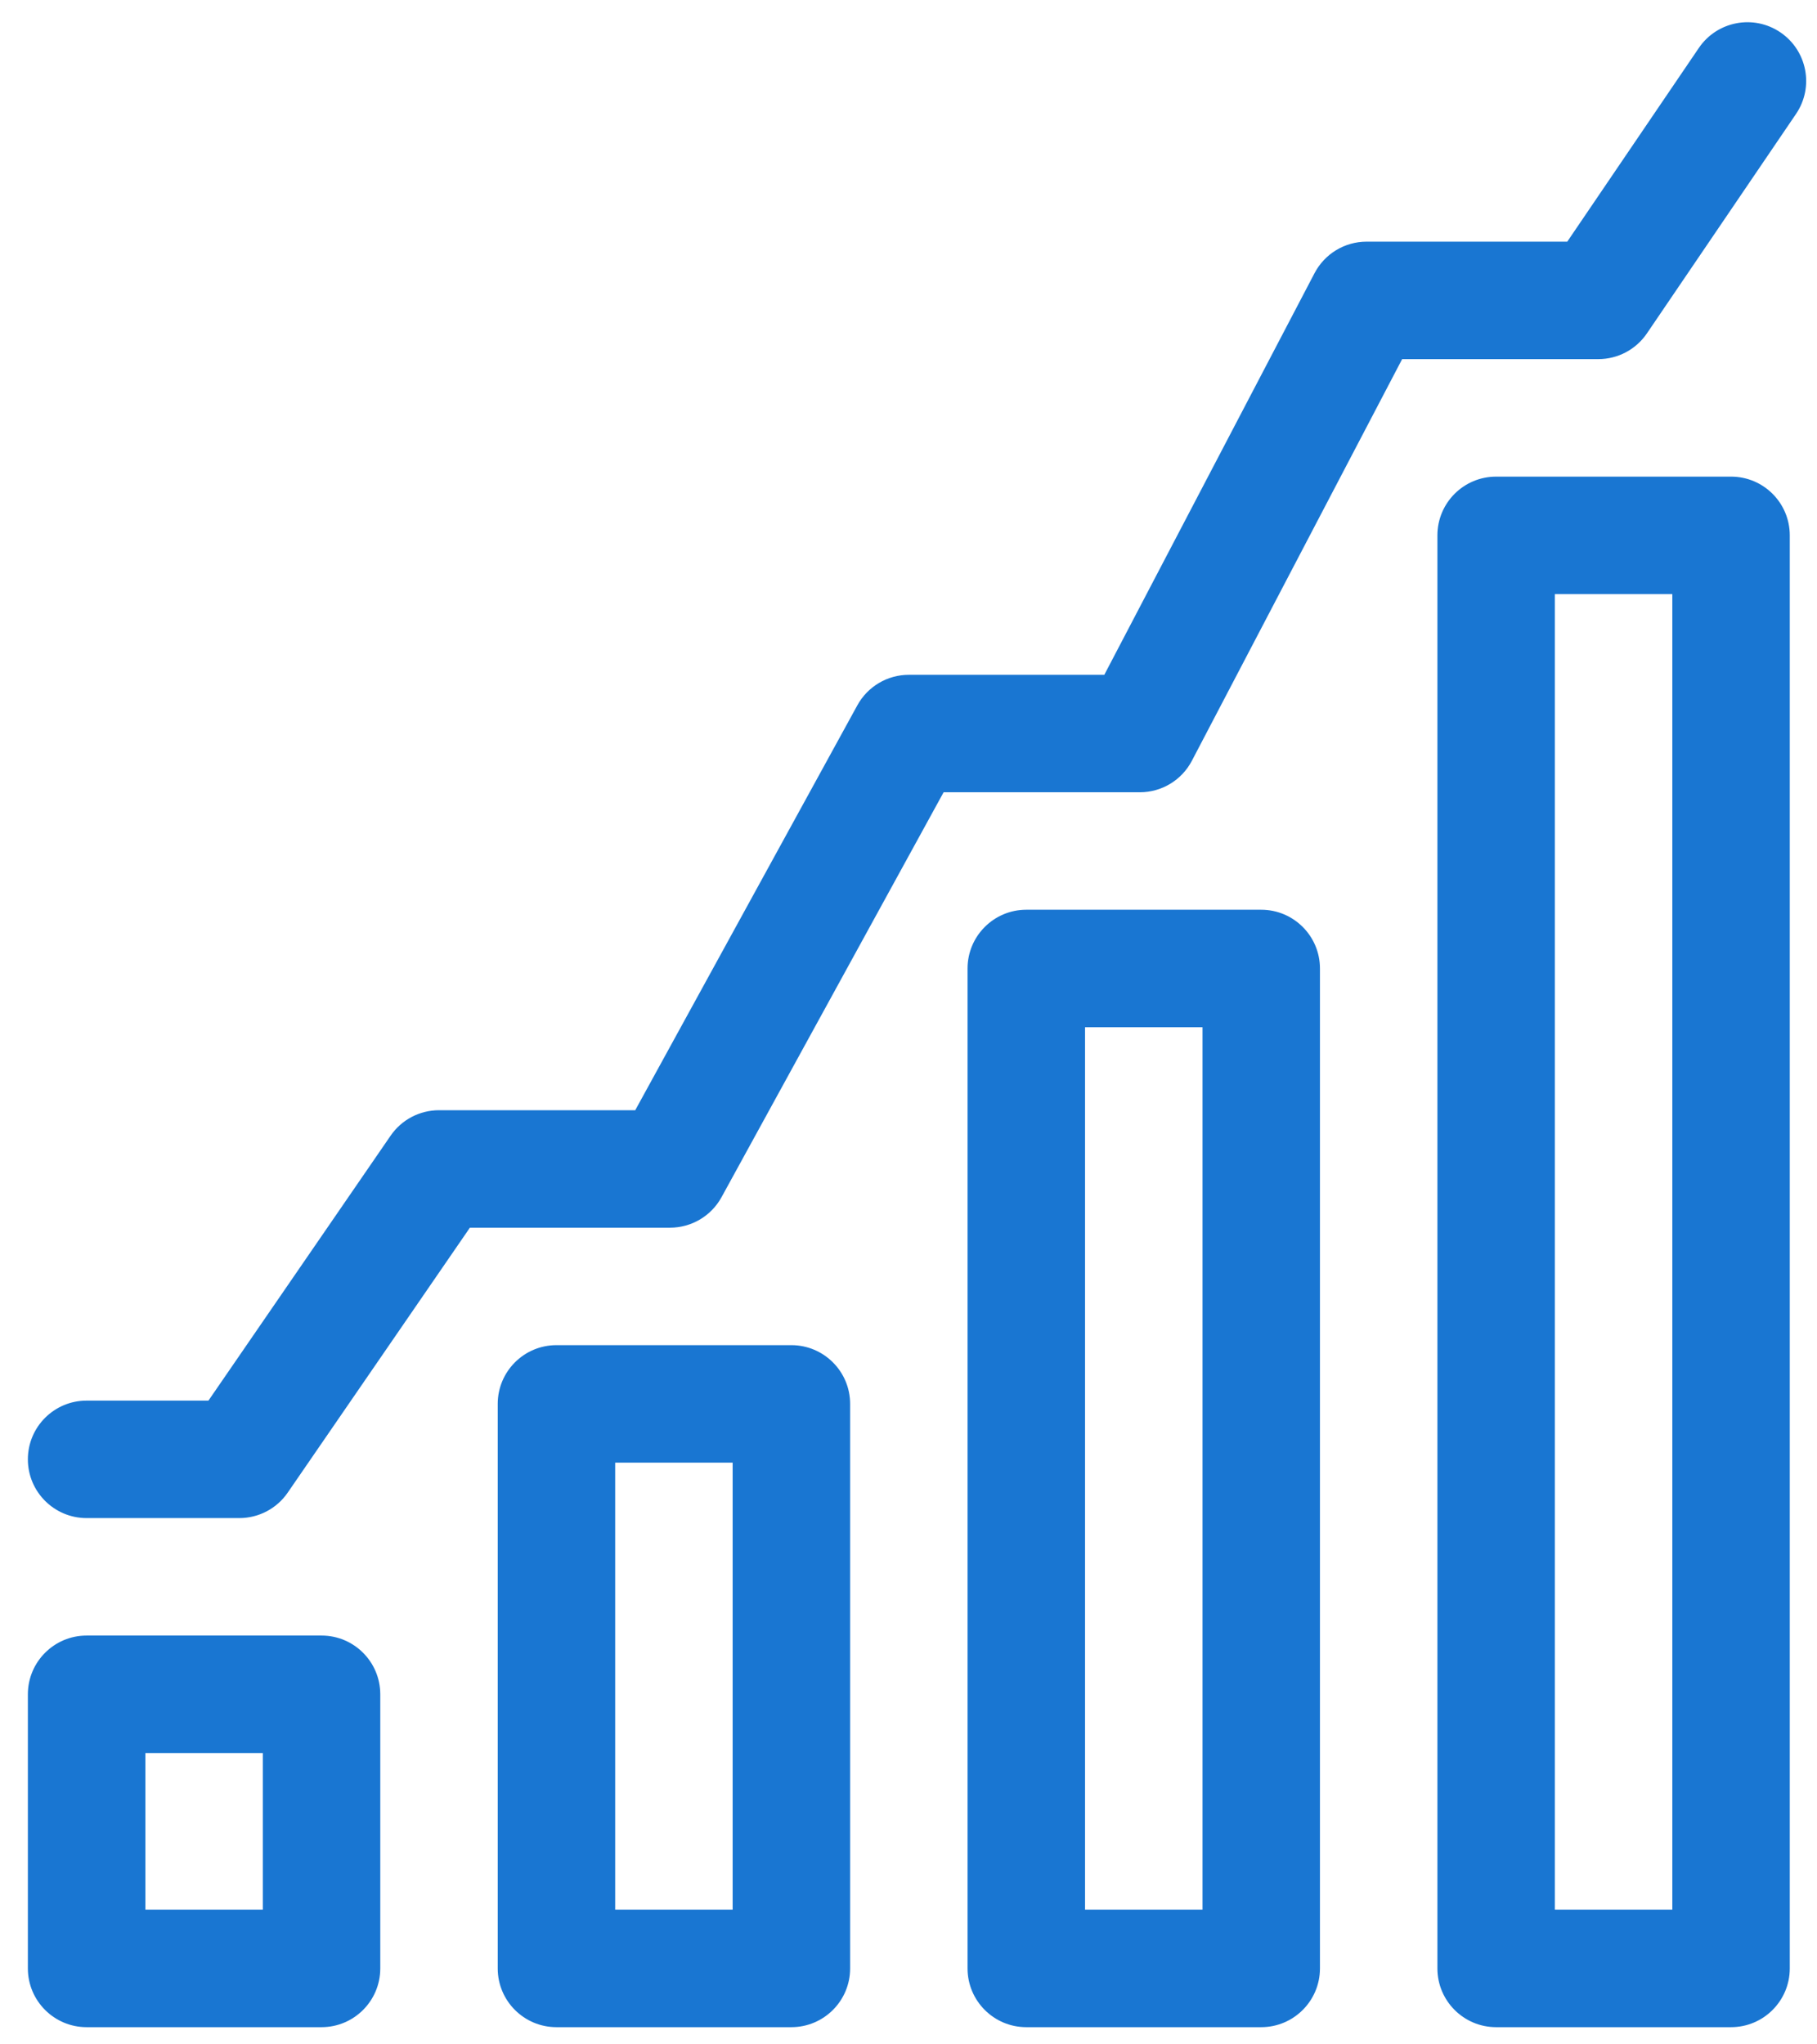
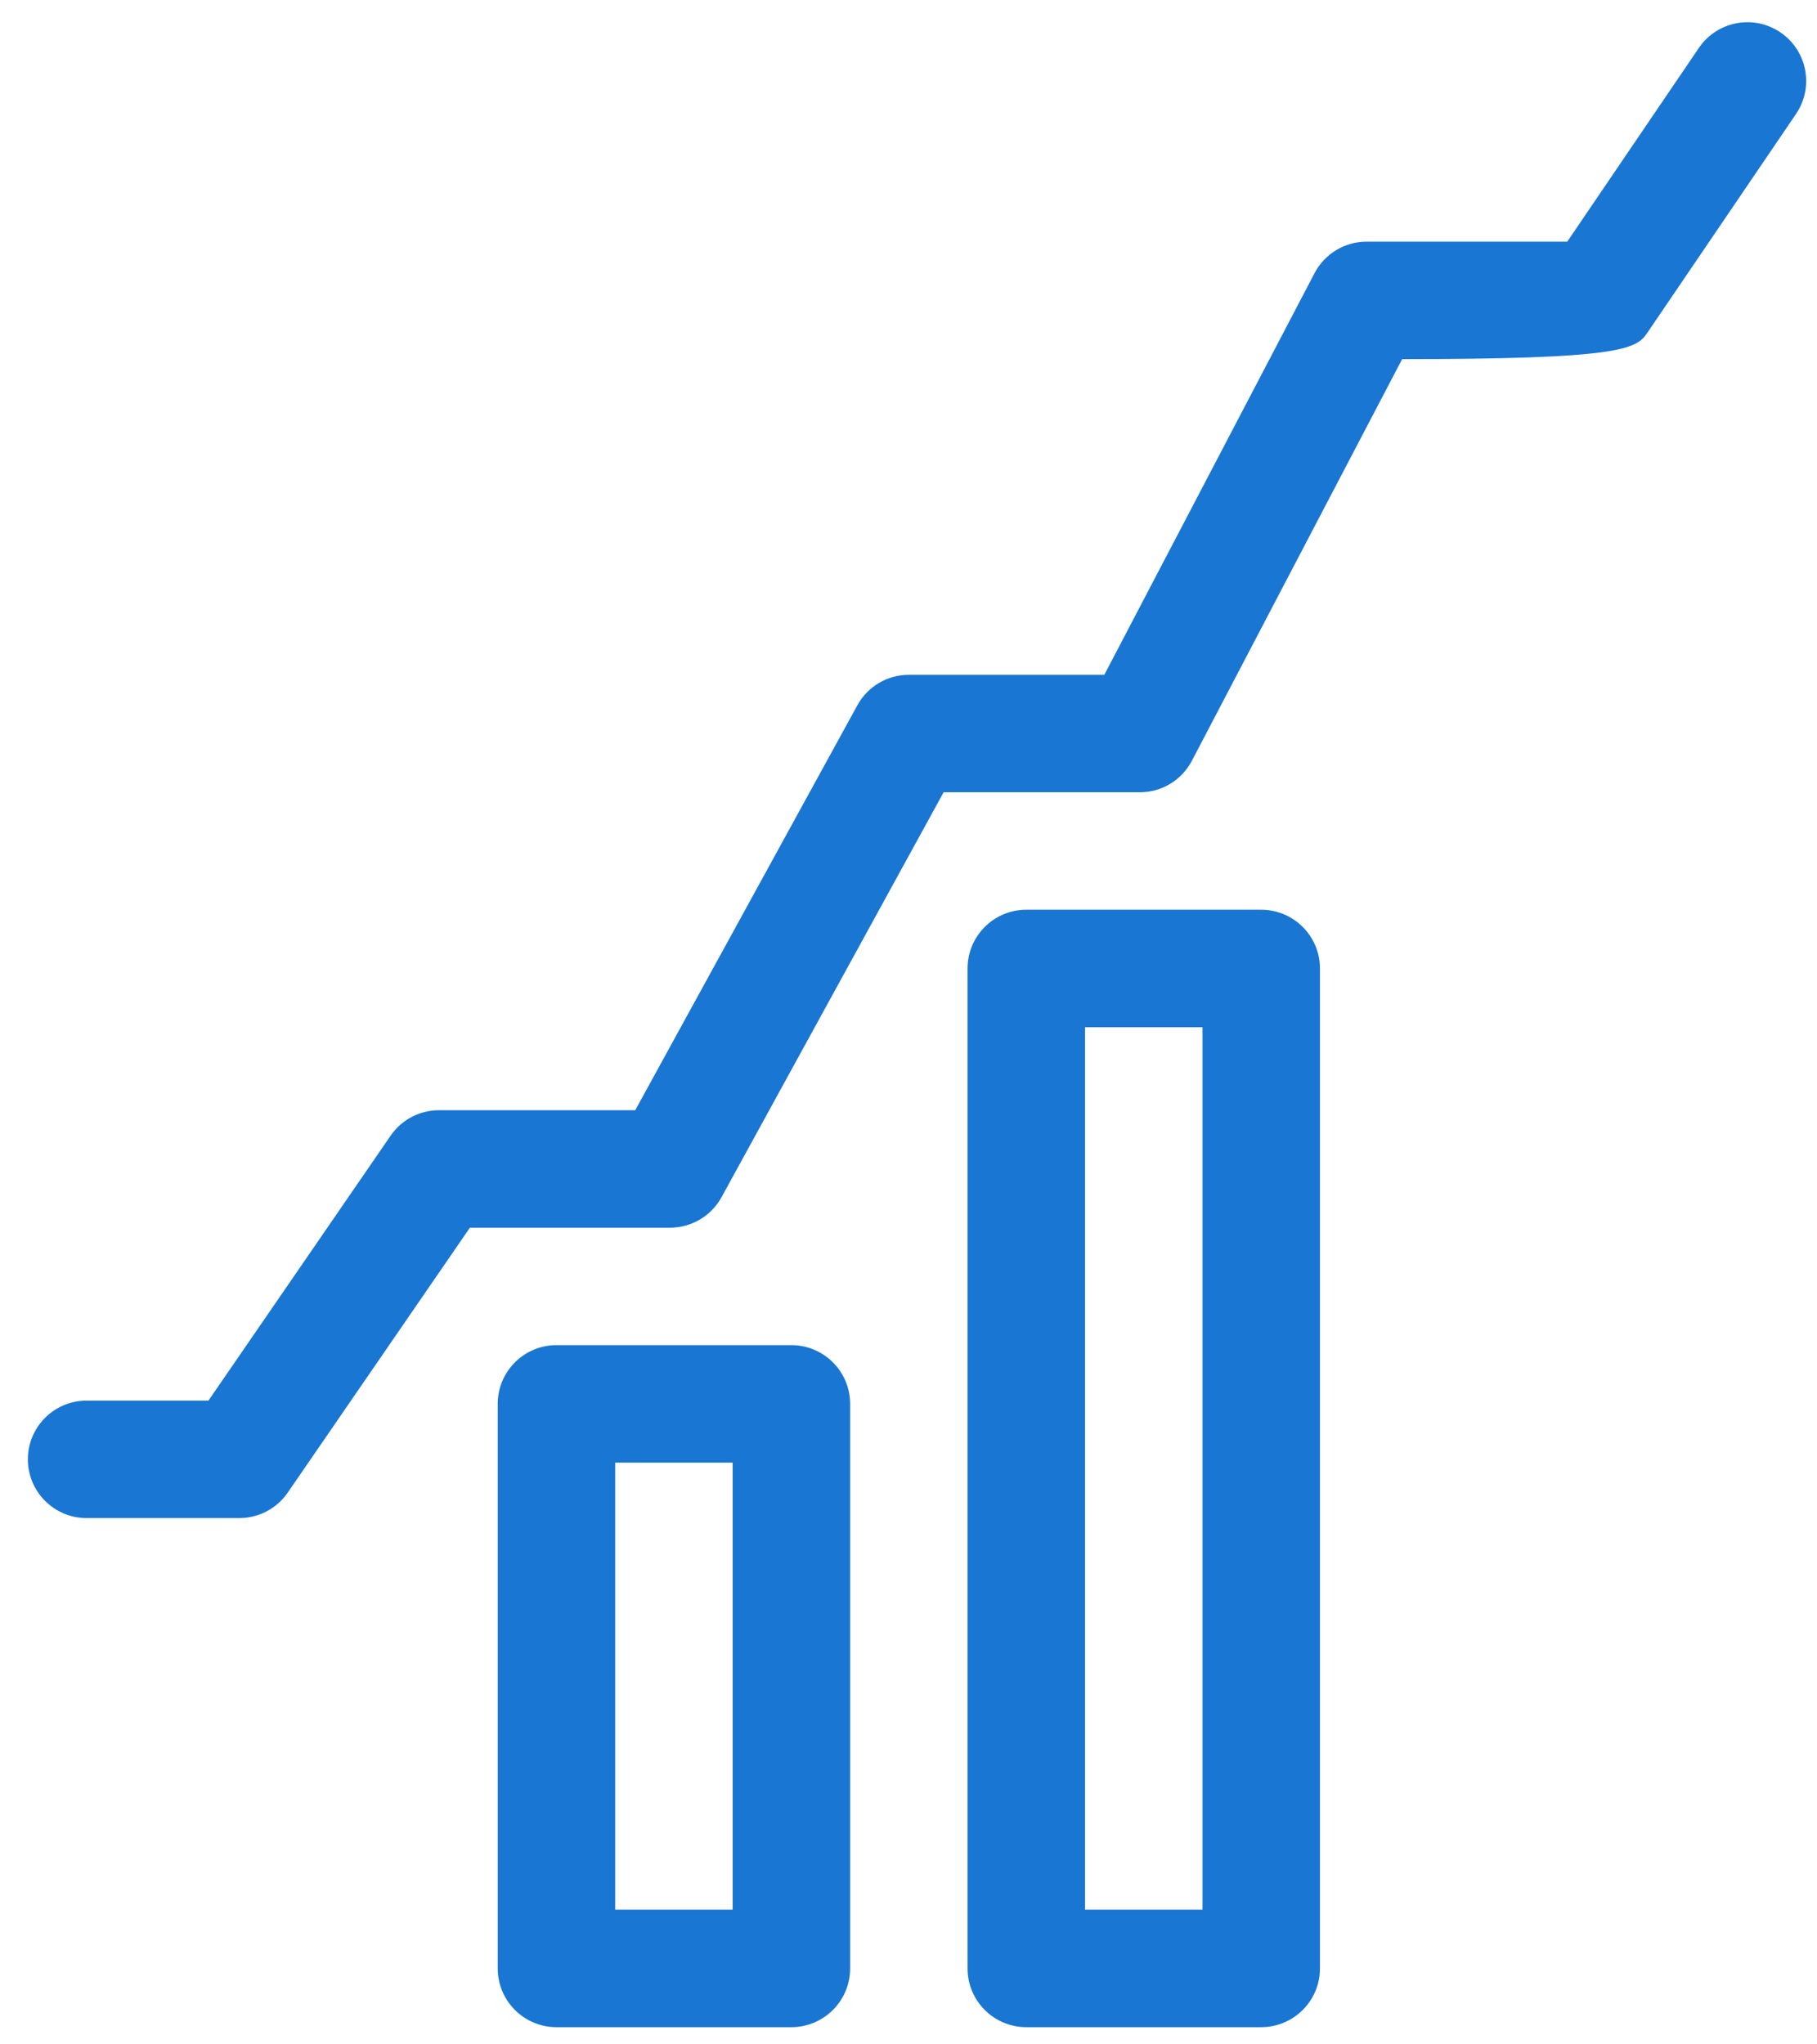
<svg xmlns="http://www.w3.org/2000/svg" width="56" height="63" viewBox="0 0 56 63" fill="none">
-   <path d="M0.859 60.66C0.859 61.659 1.67 62.47 2.669 62.47H9.91C10.91 62.47 11.72 61.659 11.72 60.66V52.212C11.72 51.213 10.91 50.402 9.91 50.402H2.669C1.67 50.402 0.859 51.213 0.859 52.212V60.66ZM4.48 54.023H8.1V58.849H4.48V54.023Z" fill="#1976D2" />
  <path d="M26.201 60.66V43.263C26.201 42.264 25.39 41.453 24.39 41.453H17.15C16.15 41.453 15.34 42.264 15.34 43.263V60.66C15.34 61.659 16.15 62.47 17.15 62.47H24.39C25.39 62.47 26.201 61.659 26.201 60.66ZM22.58 58.849H18.96V45.073H22.58V58.849Z" fill="#1976D2" />
  <path d="M40.681 60.66V29.845C40.681 28.846 39.87 28.035 38.871 28.035H31.63C30.631 28.035 29.82 28.846 29.82 29.845V60.66C29.82 61.659 30.631 62.47 31.63 62.47H38.871C39.87 62.47 40.681 61.659 40.681 60.66ZM37.061 58.85H33.441V31.655H37.061V58.85Z" fill="#1976D2" />
-   <path d="M55.161 60.66V16.498C55.161 15.498 54.351 14.688 53.351 14.688H46.111C45.111 14.688 44.301 15.498 44.301 16.498V60.66C44.301 61.659 45.111 62.47 46.111 62.47H53.351C54.351 62.47 55.161 61.659 55.161 60.66ZM51.541 58.85H47.921V18.308H51.541V58.85Z" fill="#1976D2" />
-   <path d="M54.873 0.998C54.046 0.436 52.92 0.651 52.358 1.478L48.303 7.447H42.118C41.445 7.447 40.827 7.821 40.514 8.418L34.035 20.795H28.011C27.35 20.795 26.742 21.155 26.424 21.734L19.578 34.213H13.53C12.934 34.213 12.376 34.506 12.039 34.997L6.424 43.162H2.669C1.67 43.162 0.859 43.972 0.859 44.972C0.859 45.972 1.67 46.782 2.669 46.782H7.376C7.972 46.782 8.53 46.489 8.867 45.998L14.482 37.833H20.65C21.311 37.833 21.919 37.473 22.237 36.894L29.082 24.415H35.131C35.804 24.415 36.422 24.041 36.734 23.444L43.214 11.067H49.261C49.861 11.067 50.421 10.77 50.758 10.274L55.353 3.512C55.915 2.685 55.7 1.56 54.873 0.998Z" fill="#1976D2" />
+   <path d="M54.873 0.998C54.046 0.436 52.92 0.651 52.358 1.478L48.303 7.447H42.118C41.445 7.447 40.827 7.821 40.514 8.418L34.035 20.795H28.011C27.35 20.795 26.742 21.155 26.424 21.734L19.578 34.213H13.53C12.934 34.213 12.376 34.506 12.039 34.997L6.424 43.162H2.669C1.67 43.162 0.859 43.972 0.859 44.972C0.859 45.972 1.67 46.782 2.669 46.782H7.376C7.972 46.782 8.53 46.489 8.867 45.998L14.482 37.833H20.65C21.311 37.833 21.919 37.473 22.237 36.894L29.082 24.415H35.131C35.804 24.415 36.422 24.041 36.734 23.444L43.214 11.067C49.861 11.067 50.421 10.77 50.758 10.274L55.353 3.512C55.915 2.685 55.7 1.56 54.873 0.998Z" fill="#1976D2" />
</svg>